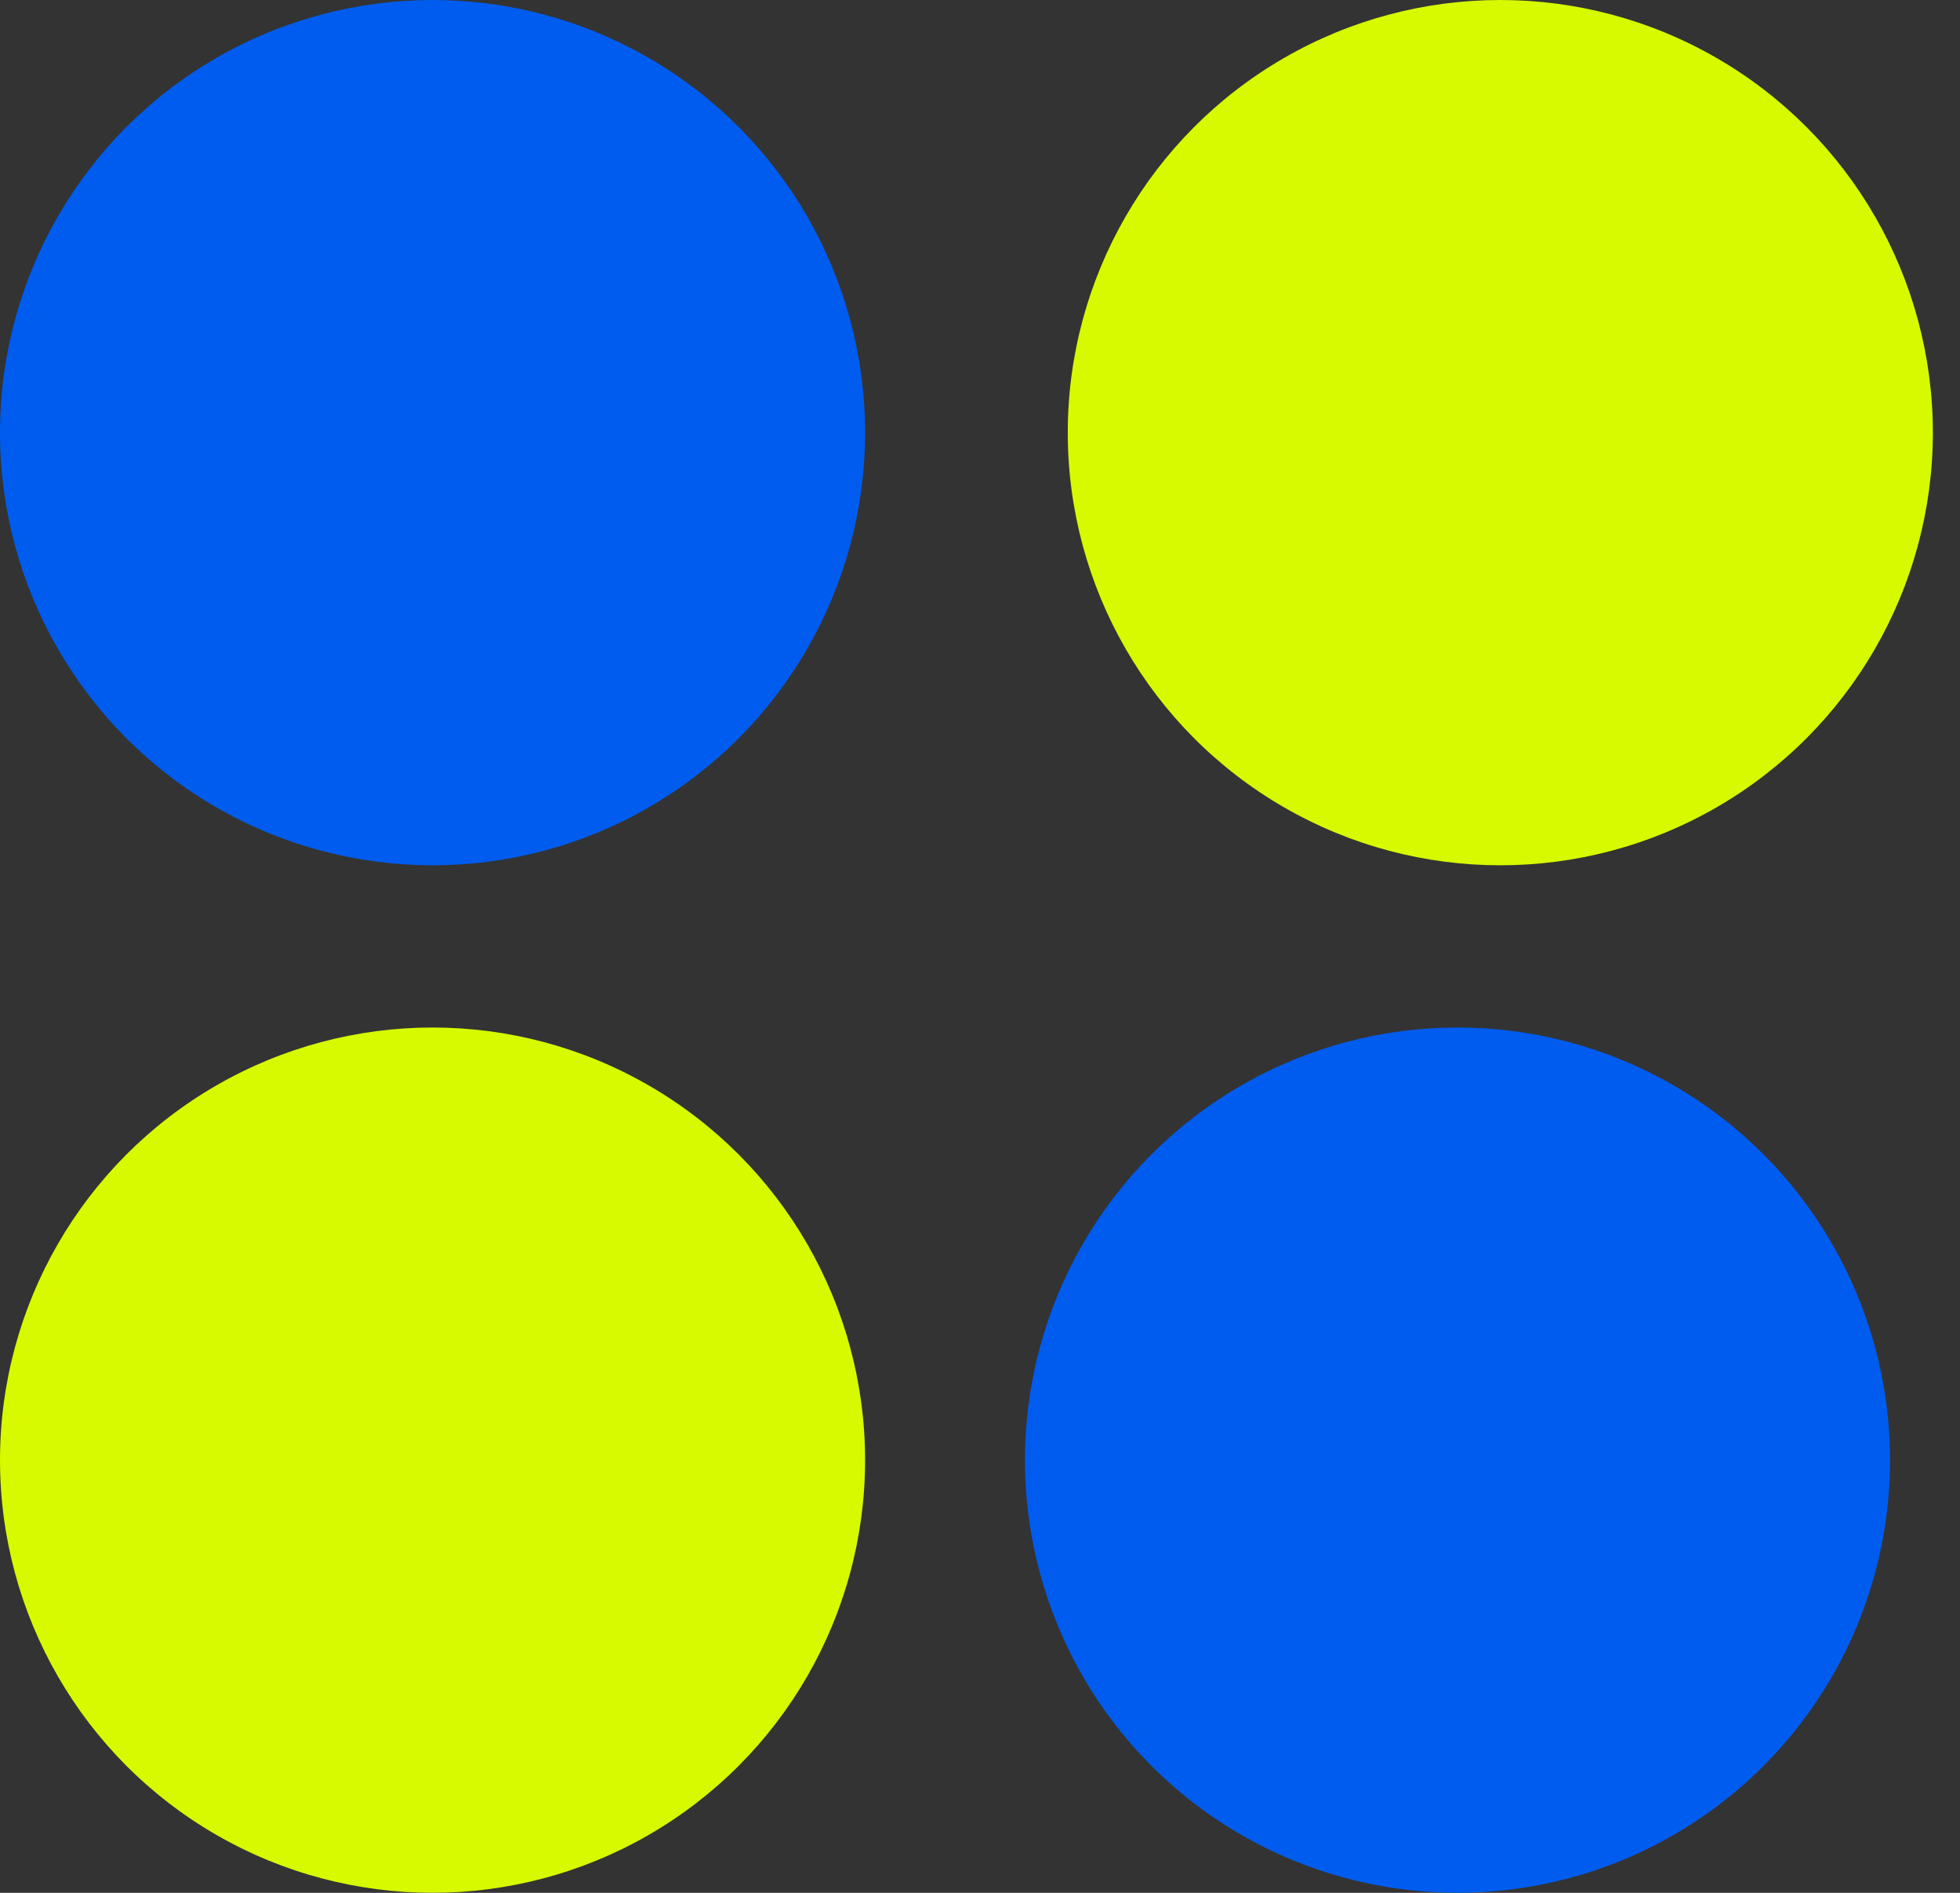
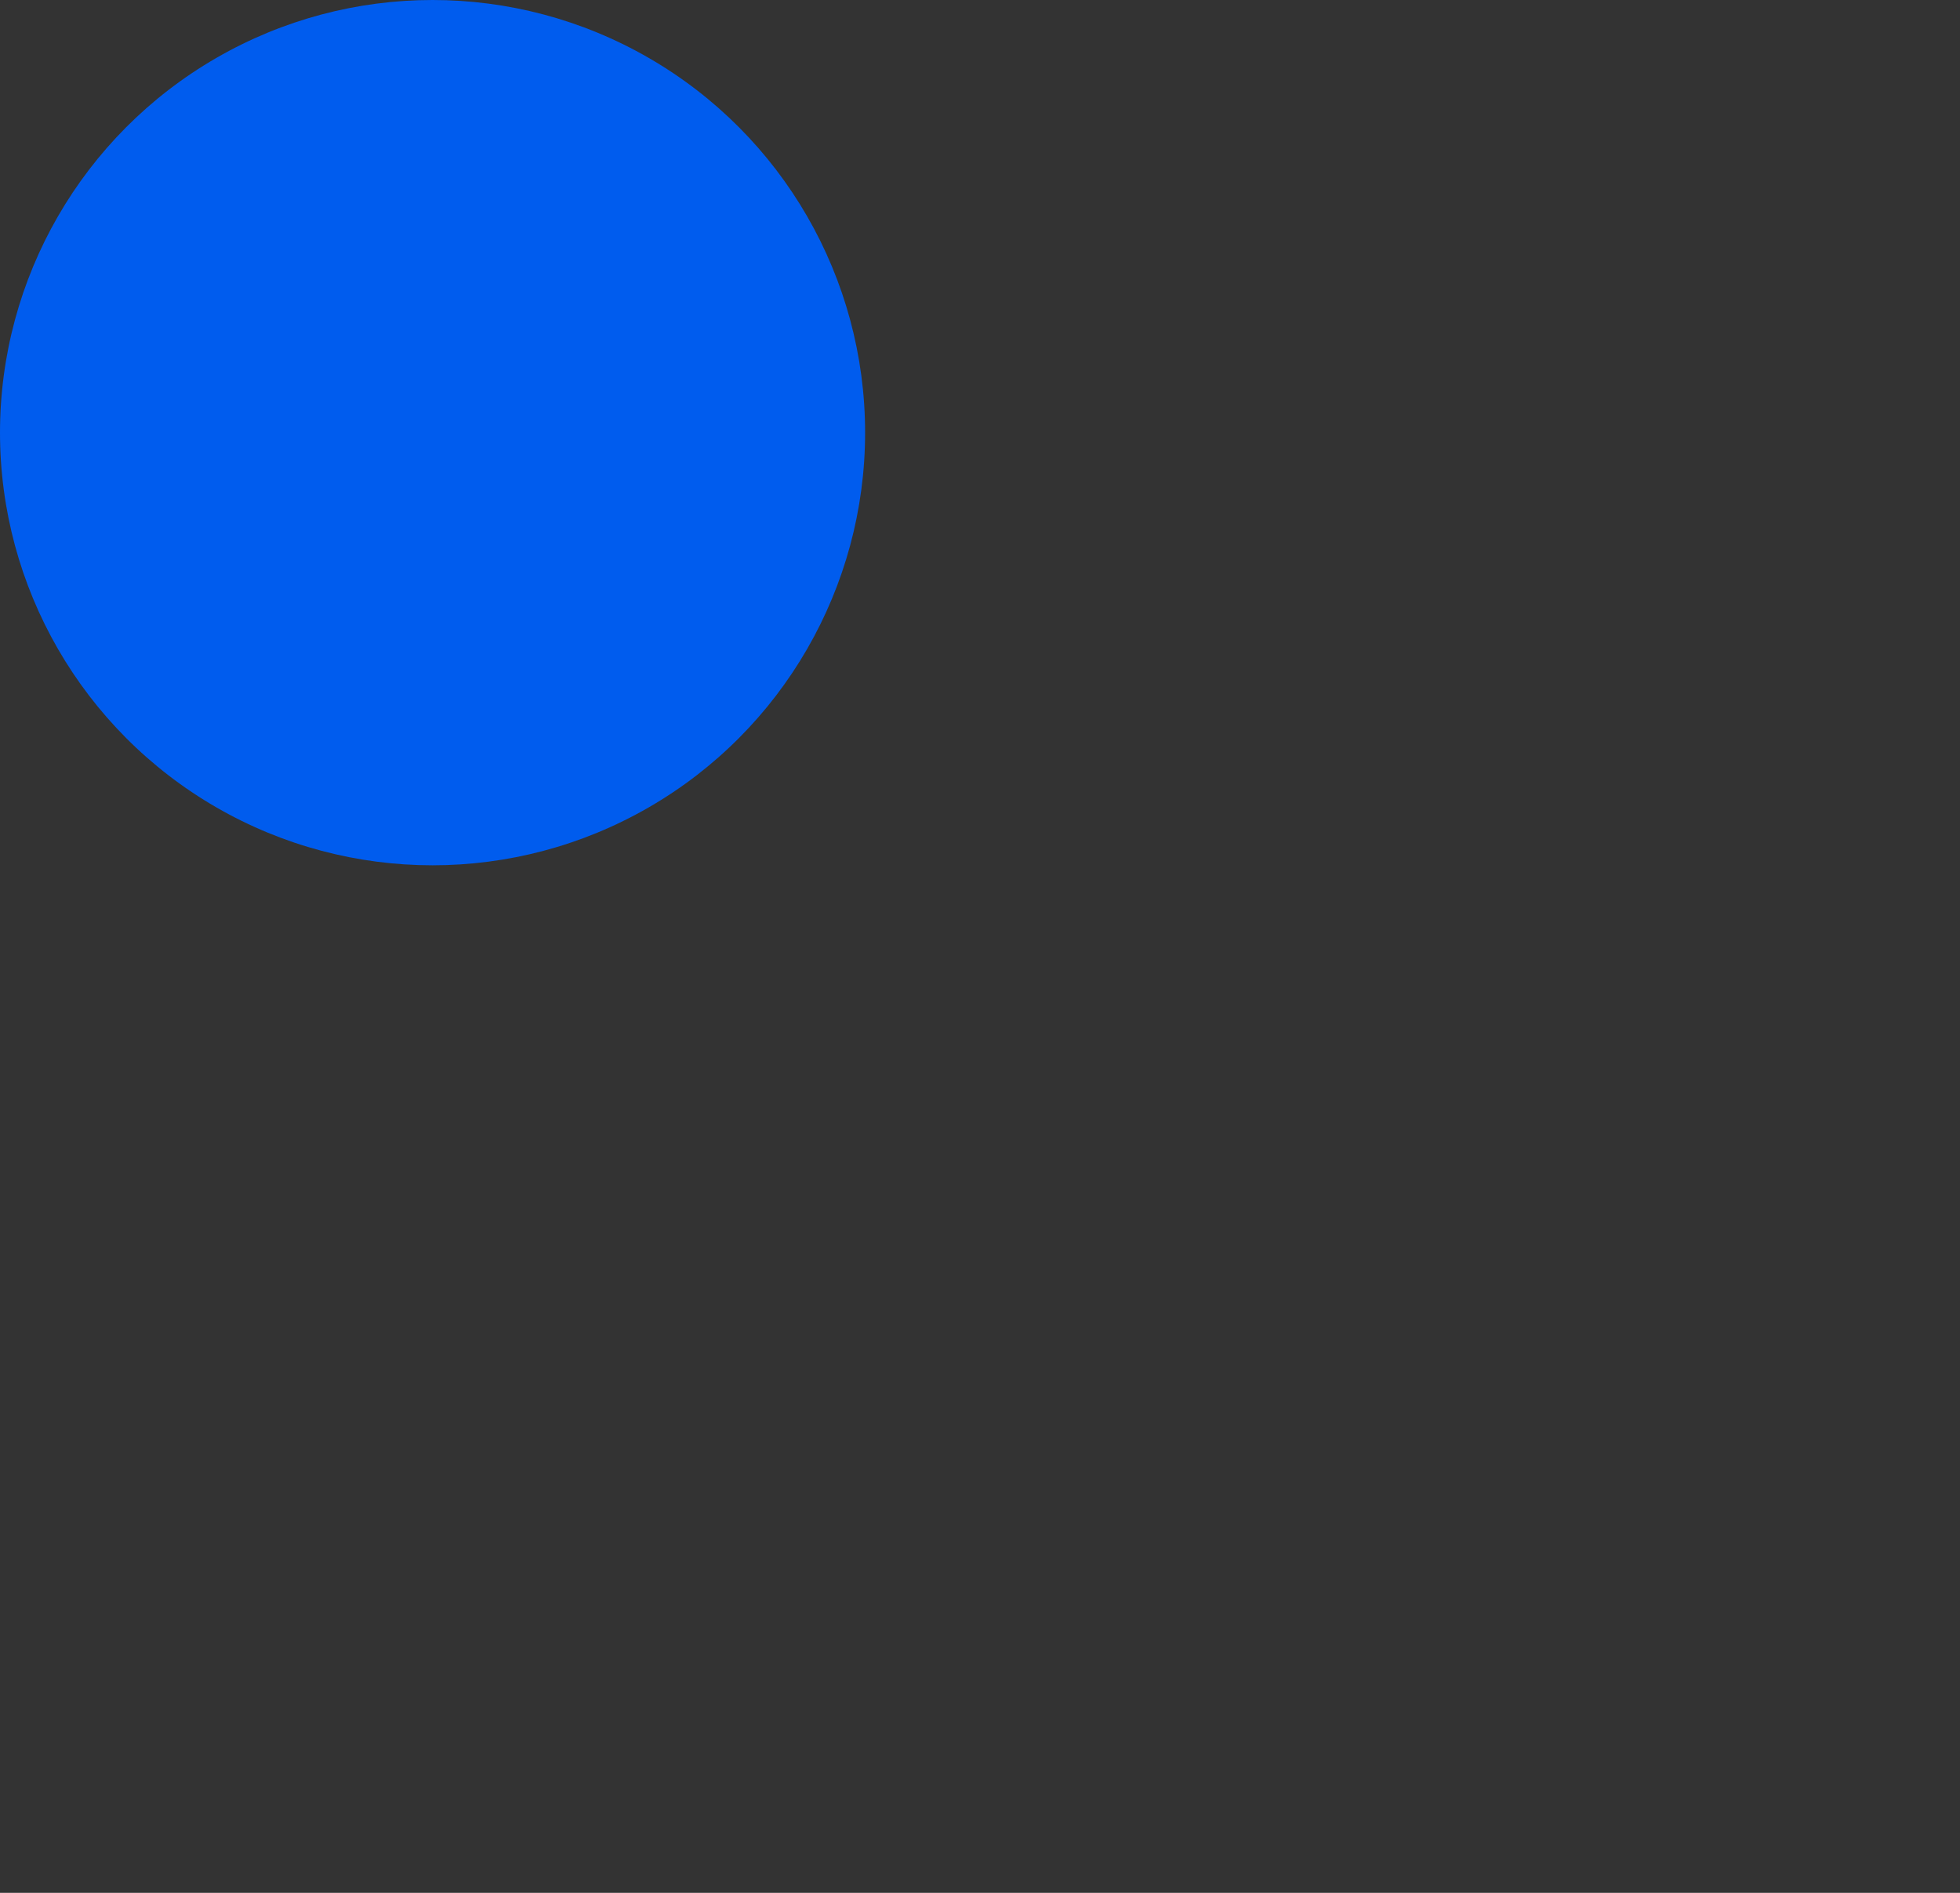
<svg xmlns="http://www.w3.org/2000/svg" width="58" height="56" viewBox="0 0 58 56" fill="none">
  <rect x="0" y="0" width="58" height="56" fill="#333333" stroke="none" />
-   <circle cx="12.8" cy="43.199" r="12.8" fill="#D7FA00" />
  <circle cx="12.8" cy="12.8" r="12.8" fill="#005CEE" />
-   <circle cx="43.13" cy="43.199" r="12.8" fill="#005CEE" />
-   <circle cx="44.397" cy="12.8" r="12.8" fill="#D7FA00" />
</svg>